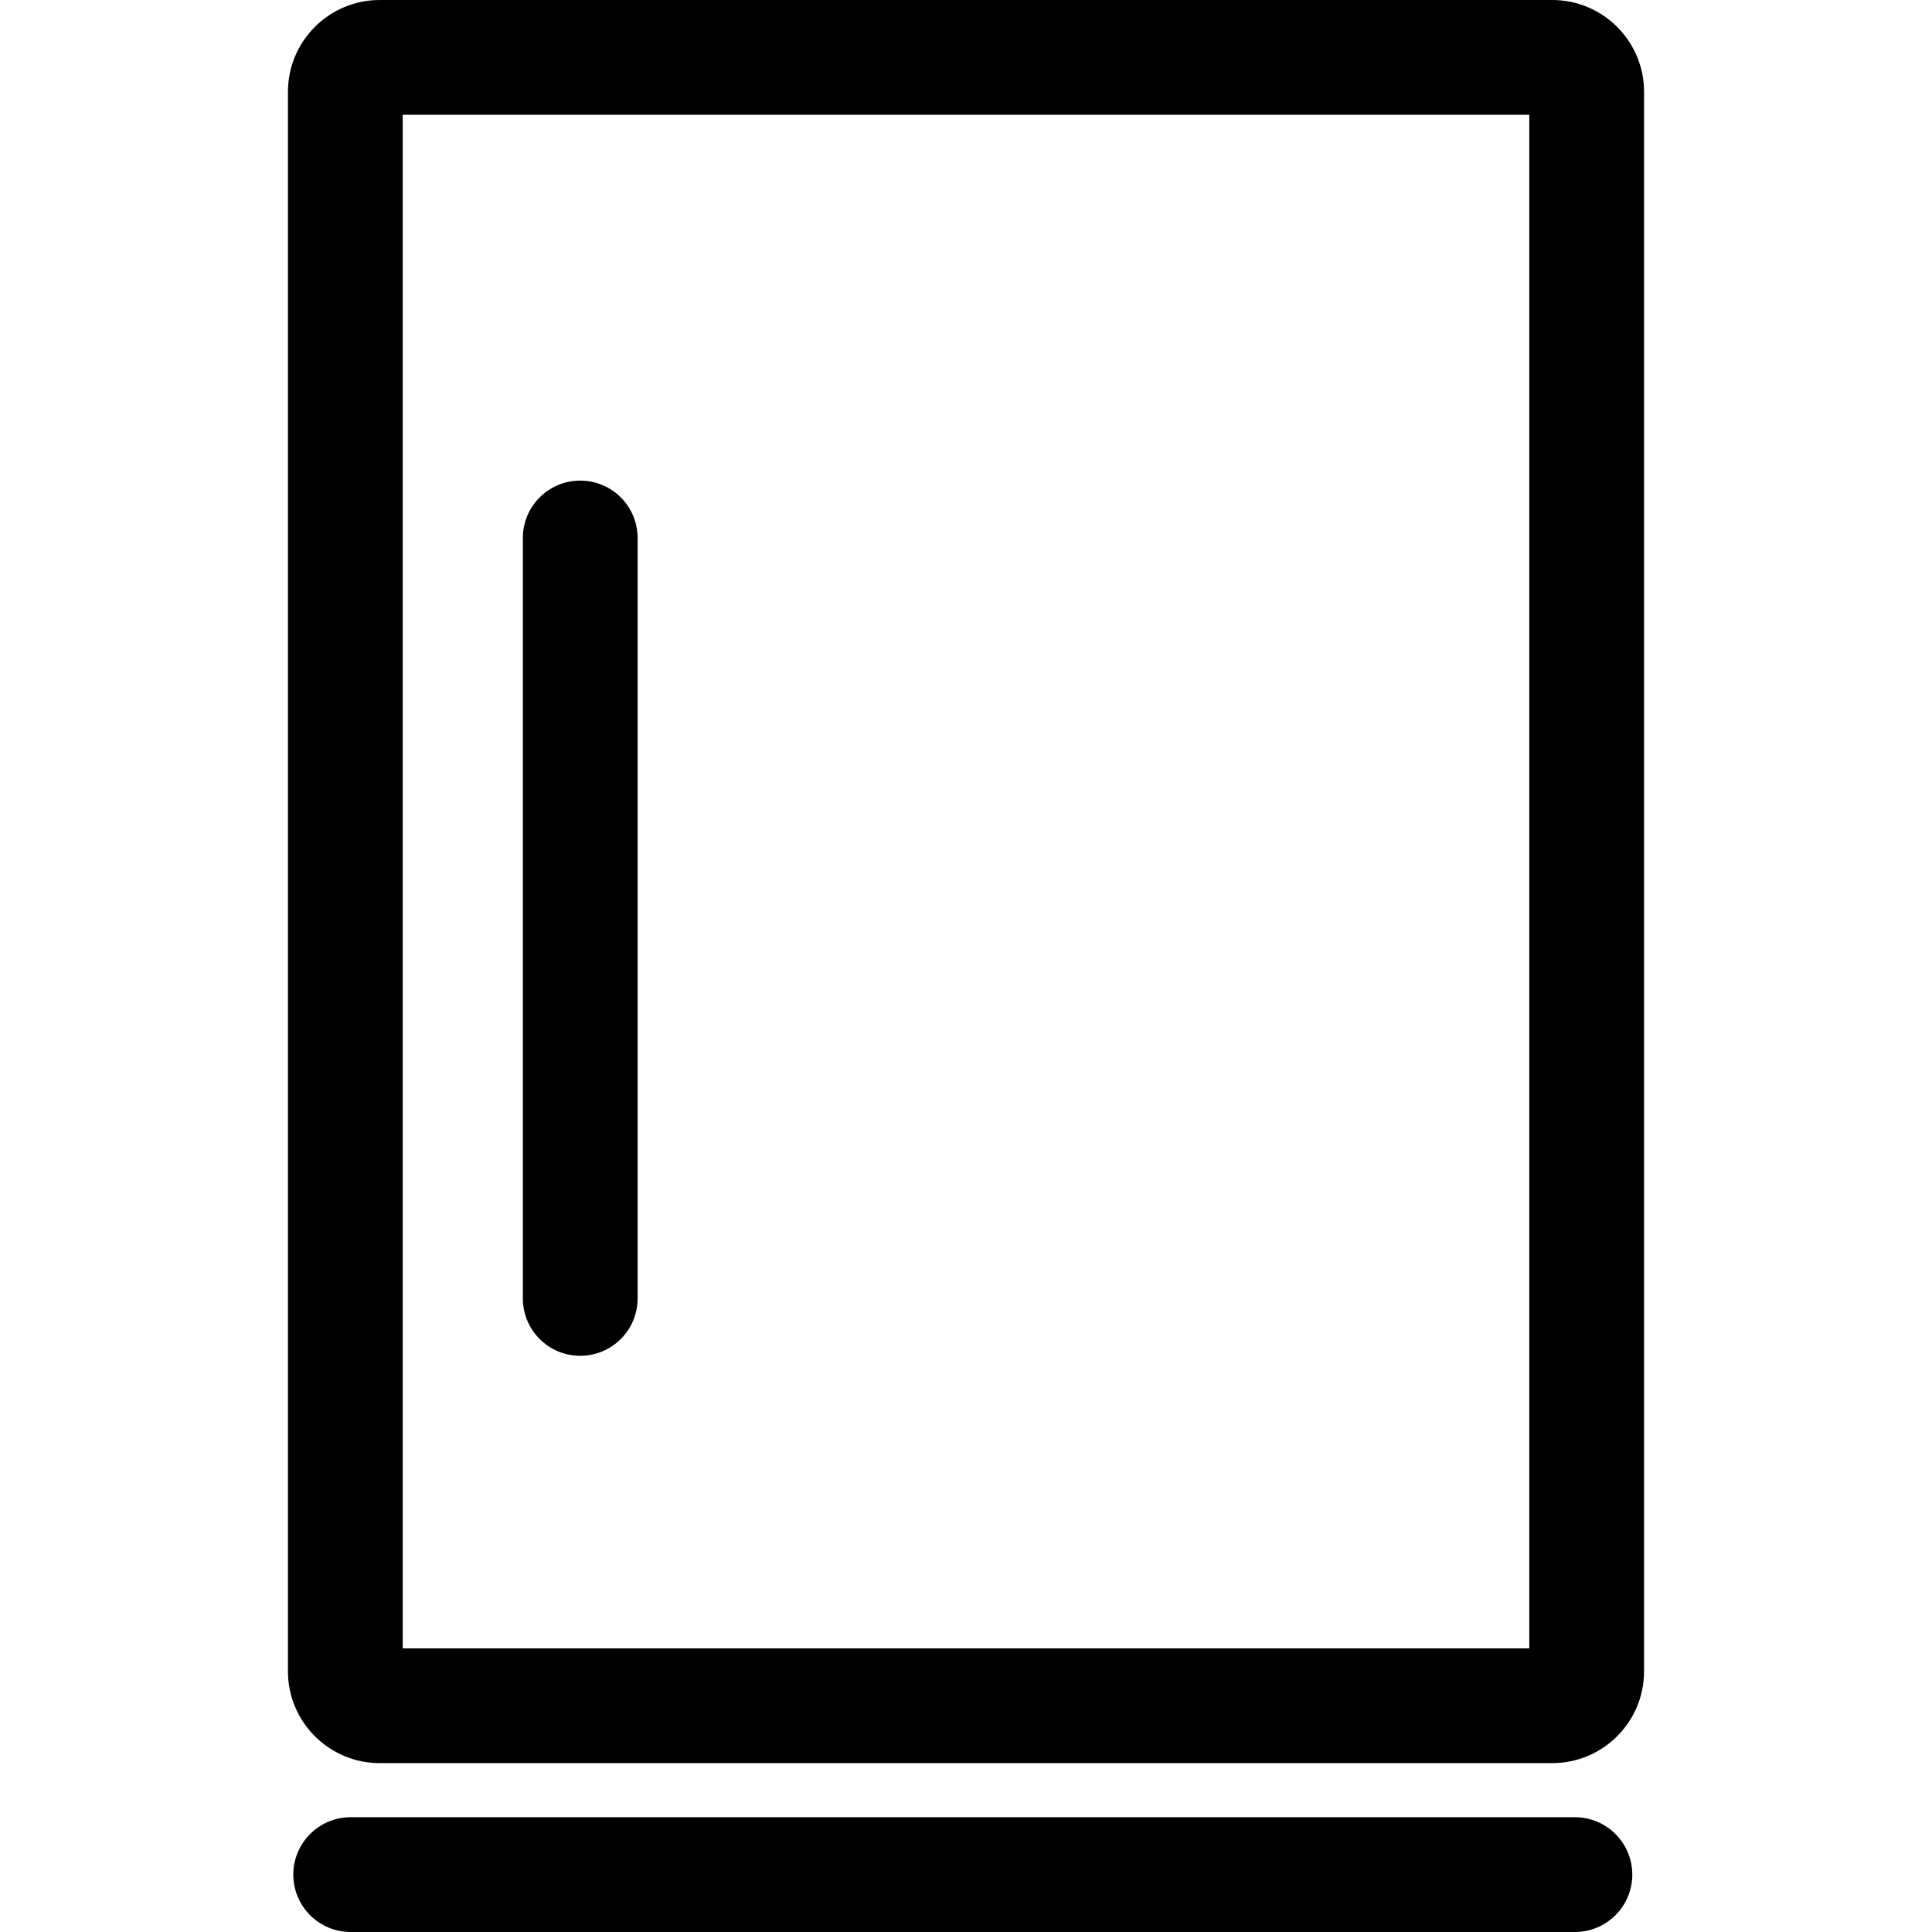
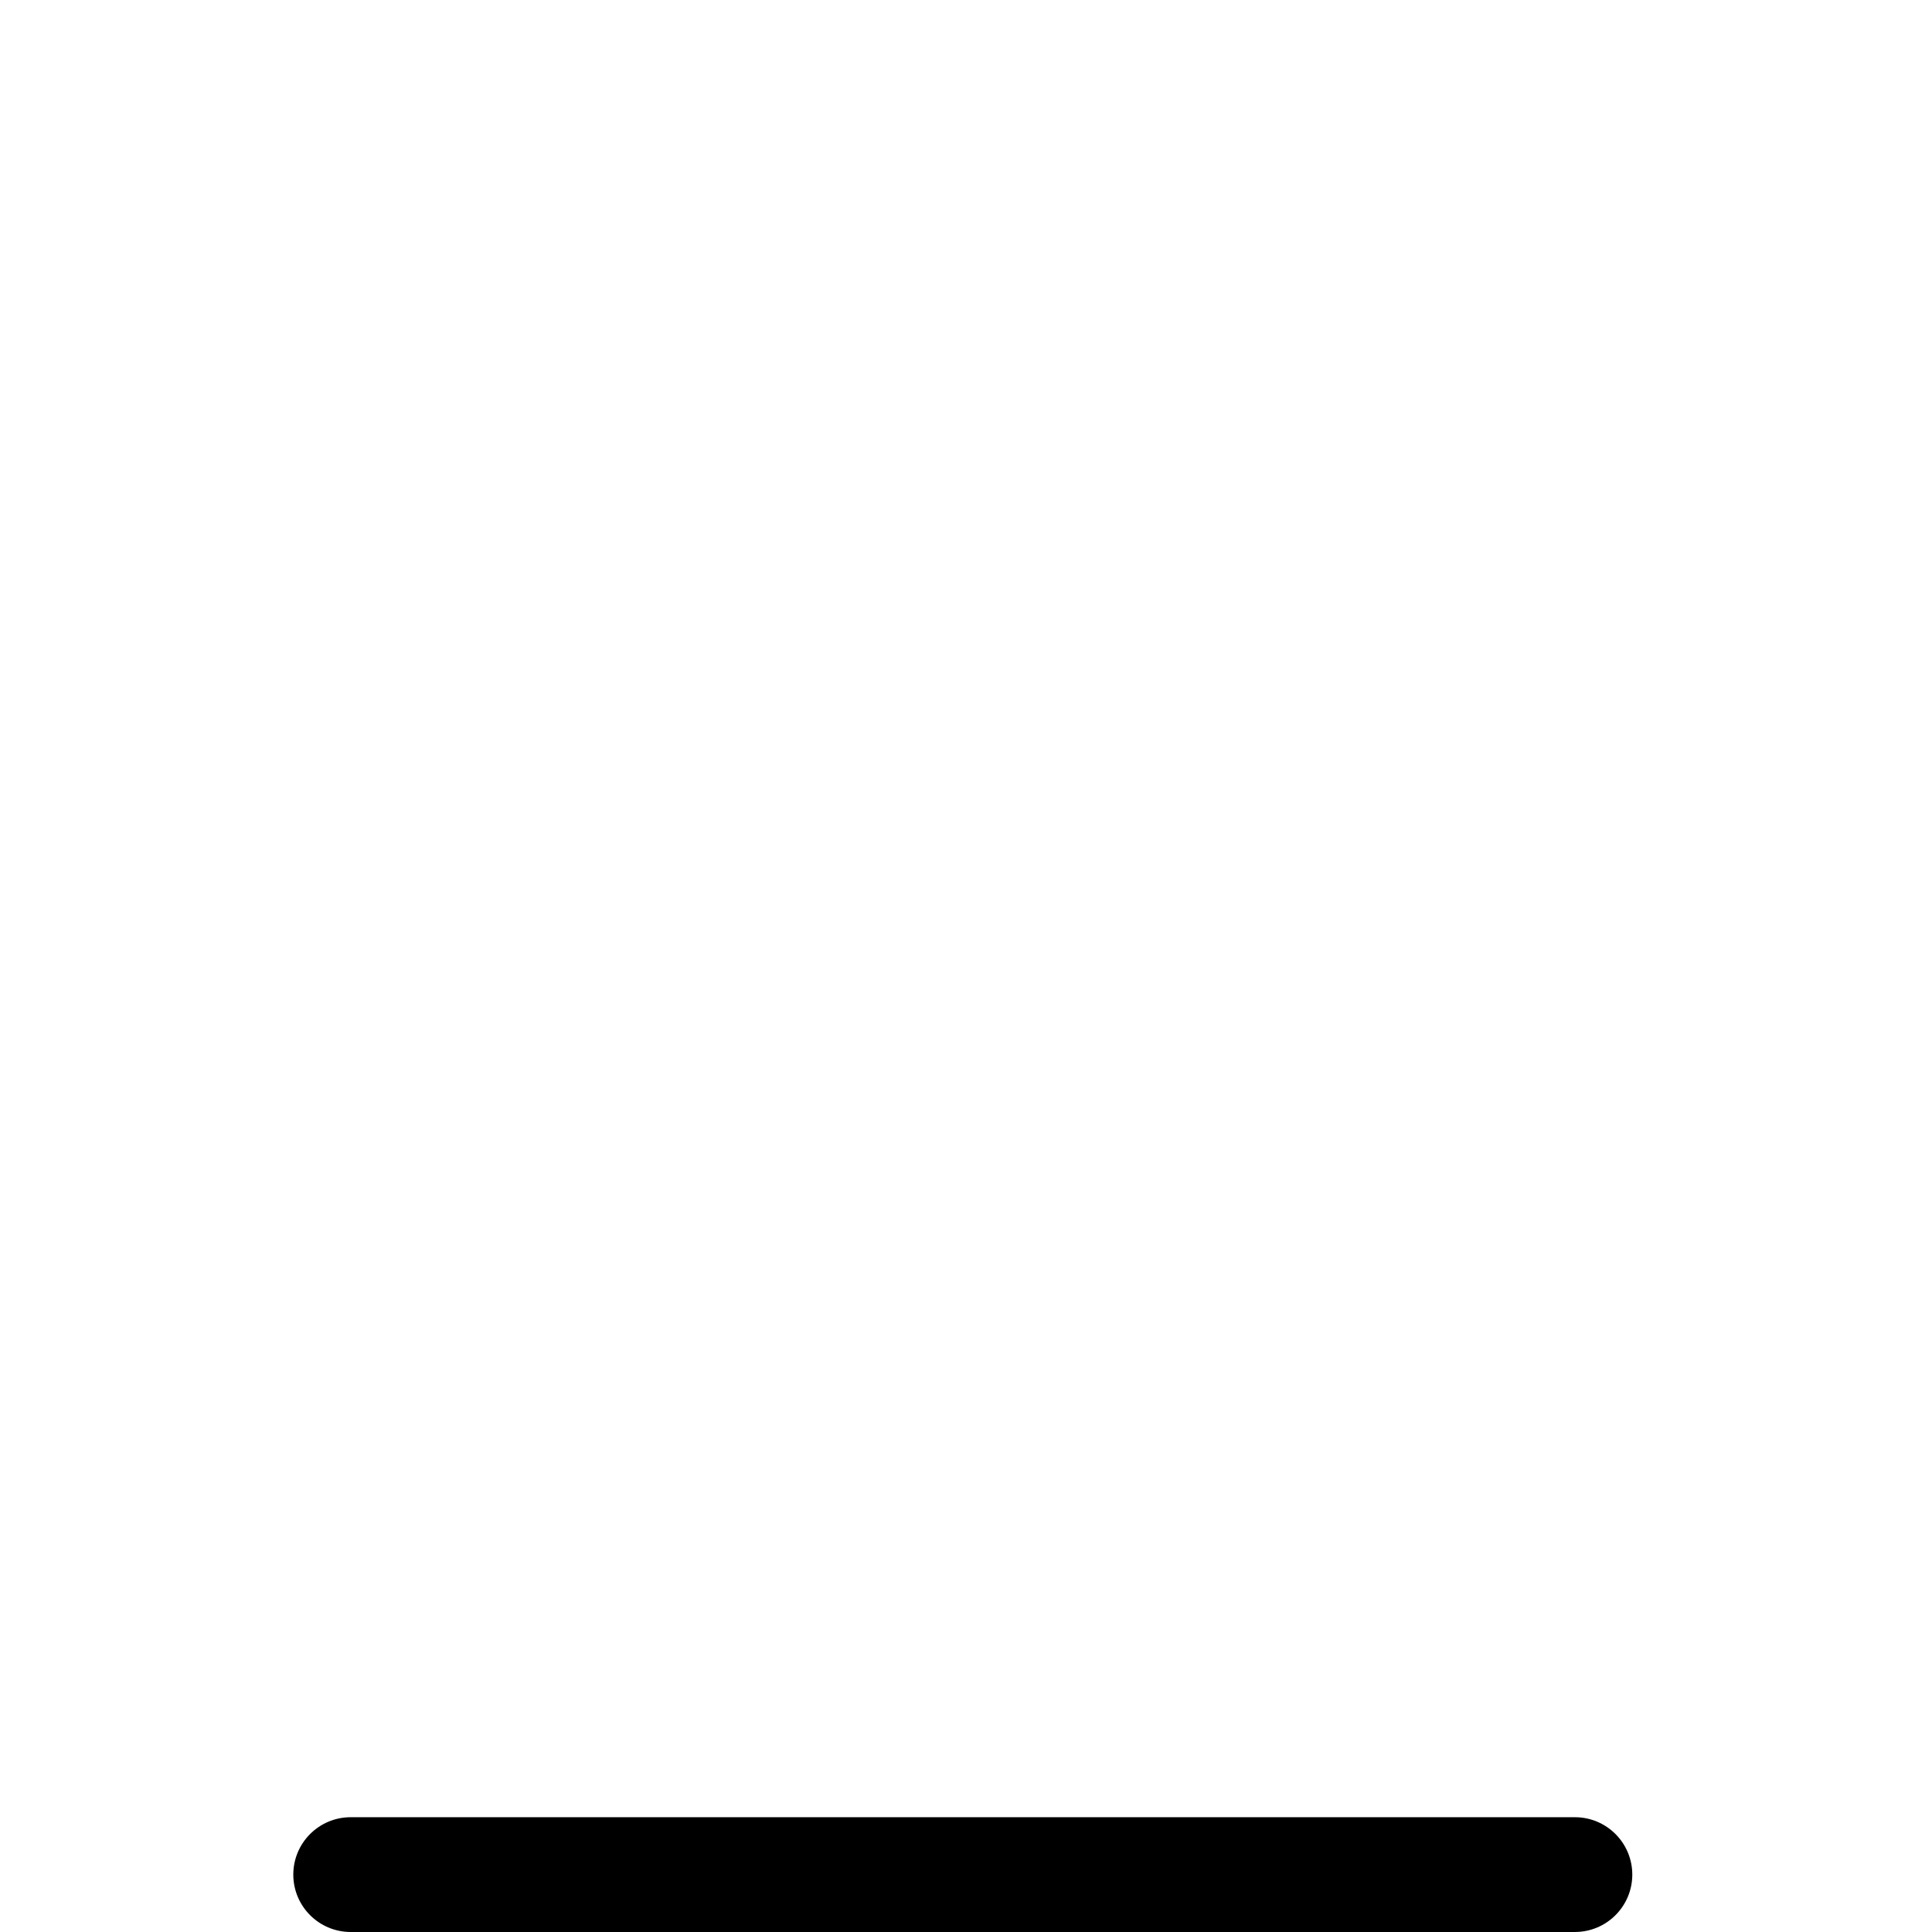
<svg xmlns="http://www.w3.org/2000/svg" version="1.1" id="Capa_1" x="0px" y="0px" width="241.35px" height="241.349px" viewBox="0 0 241.35 241.349" style="enable-background:new 0 0 241.35 241.349;" xml:space="preserve">
  <g>
    <g>
-       <path d="M205.38,11.465C205.38,5.143,200.237,0,193.913,0H47.435C41.113,0,35.97,5.143,35.97,11.465v197.322    c0,6.324,5.144,11.467,11.465,11.467h146.479c6.324,0,11.467-5.143,11.467-11.467V11.465z M191.043,205.921H50.307V14.337h140.736    V205.921z" />
      <path d="M196.741,227.011H43.808c-3.962,0-7.168,3.211-7.168,7.169s3.206,7.169,7.168,7.169h152.933    c3.958,0,7.169-3.211,7.169-7.169S200.699,227.011,196.741,227.011z" />
-       <path d="M72.483,169.369c3.962,0,7.168-3.211,7.168-7.169V67.208c0-3.958-3.206-7.169-7.168-7.169s-7.168,3.211-7.168,7.169    v94.981C65.314,166.158,68.521,169.369,72.483,169.369z" />
    </g>
  </g>
  <g>
</g>
  <g>
</g>
  <g>
</g>
  <g>
</g>
  <g>
</g>
  <g>
</g>
  <g>
</g>
  <g>
</g>
  <g>
</g>
  <g>
</g>
  <g>
</g>
  <g>
</g>
  <g>
</g>
  <g>
</g>
  <g>
</g>
</svg>